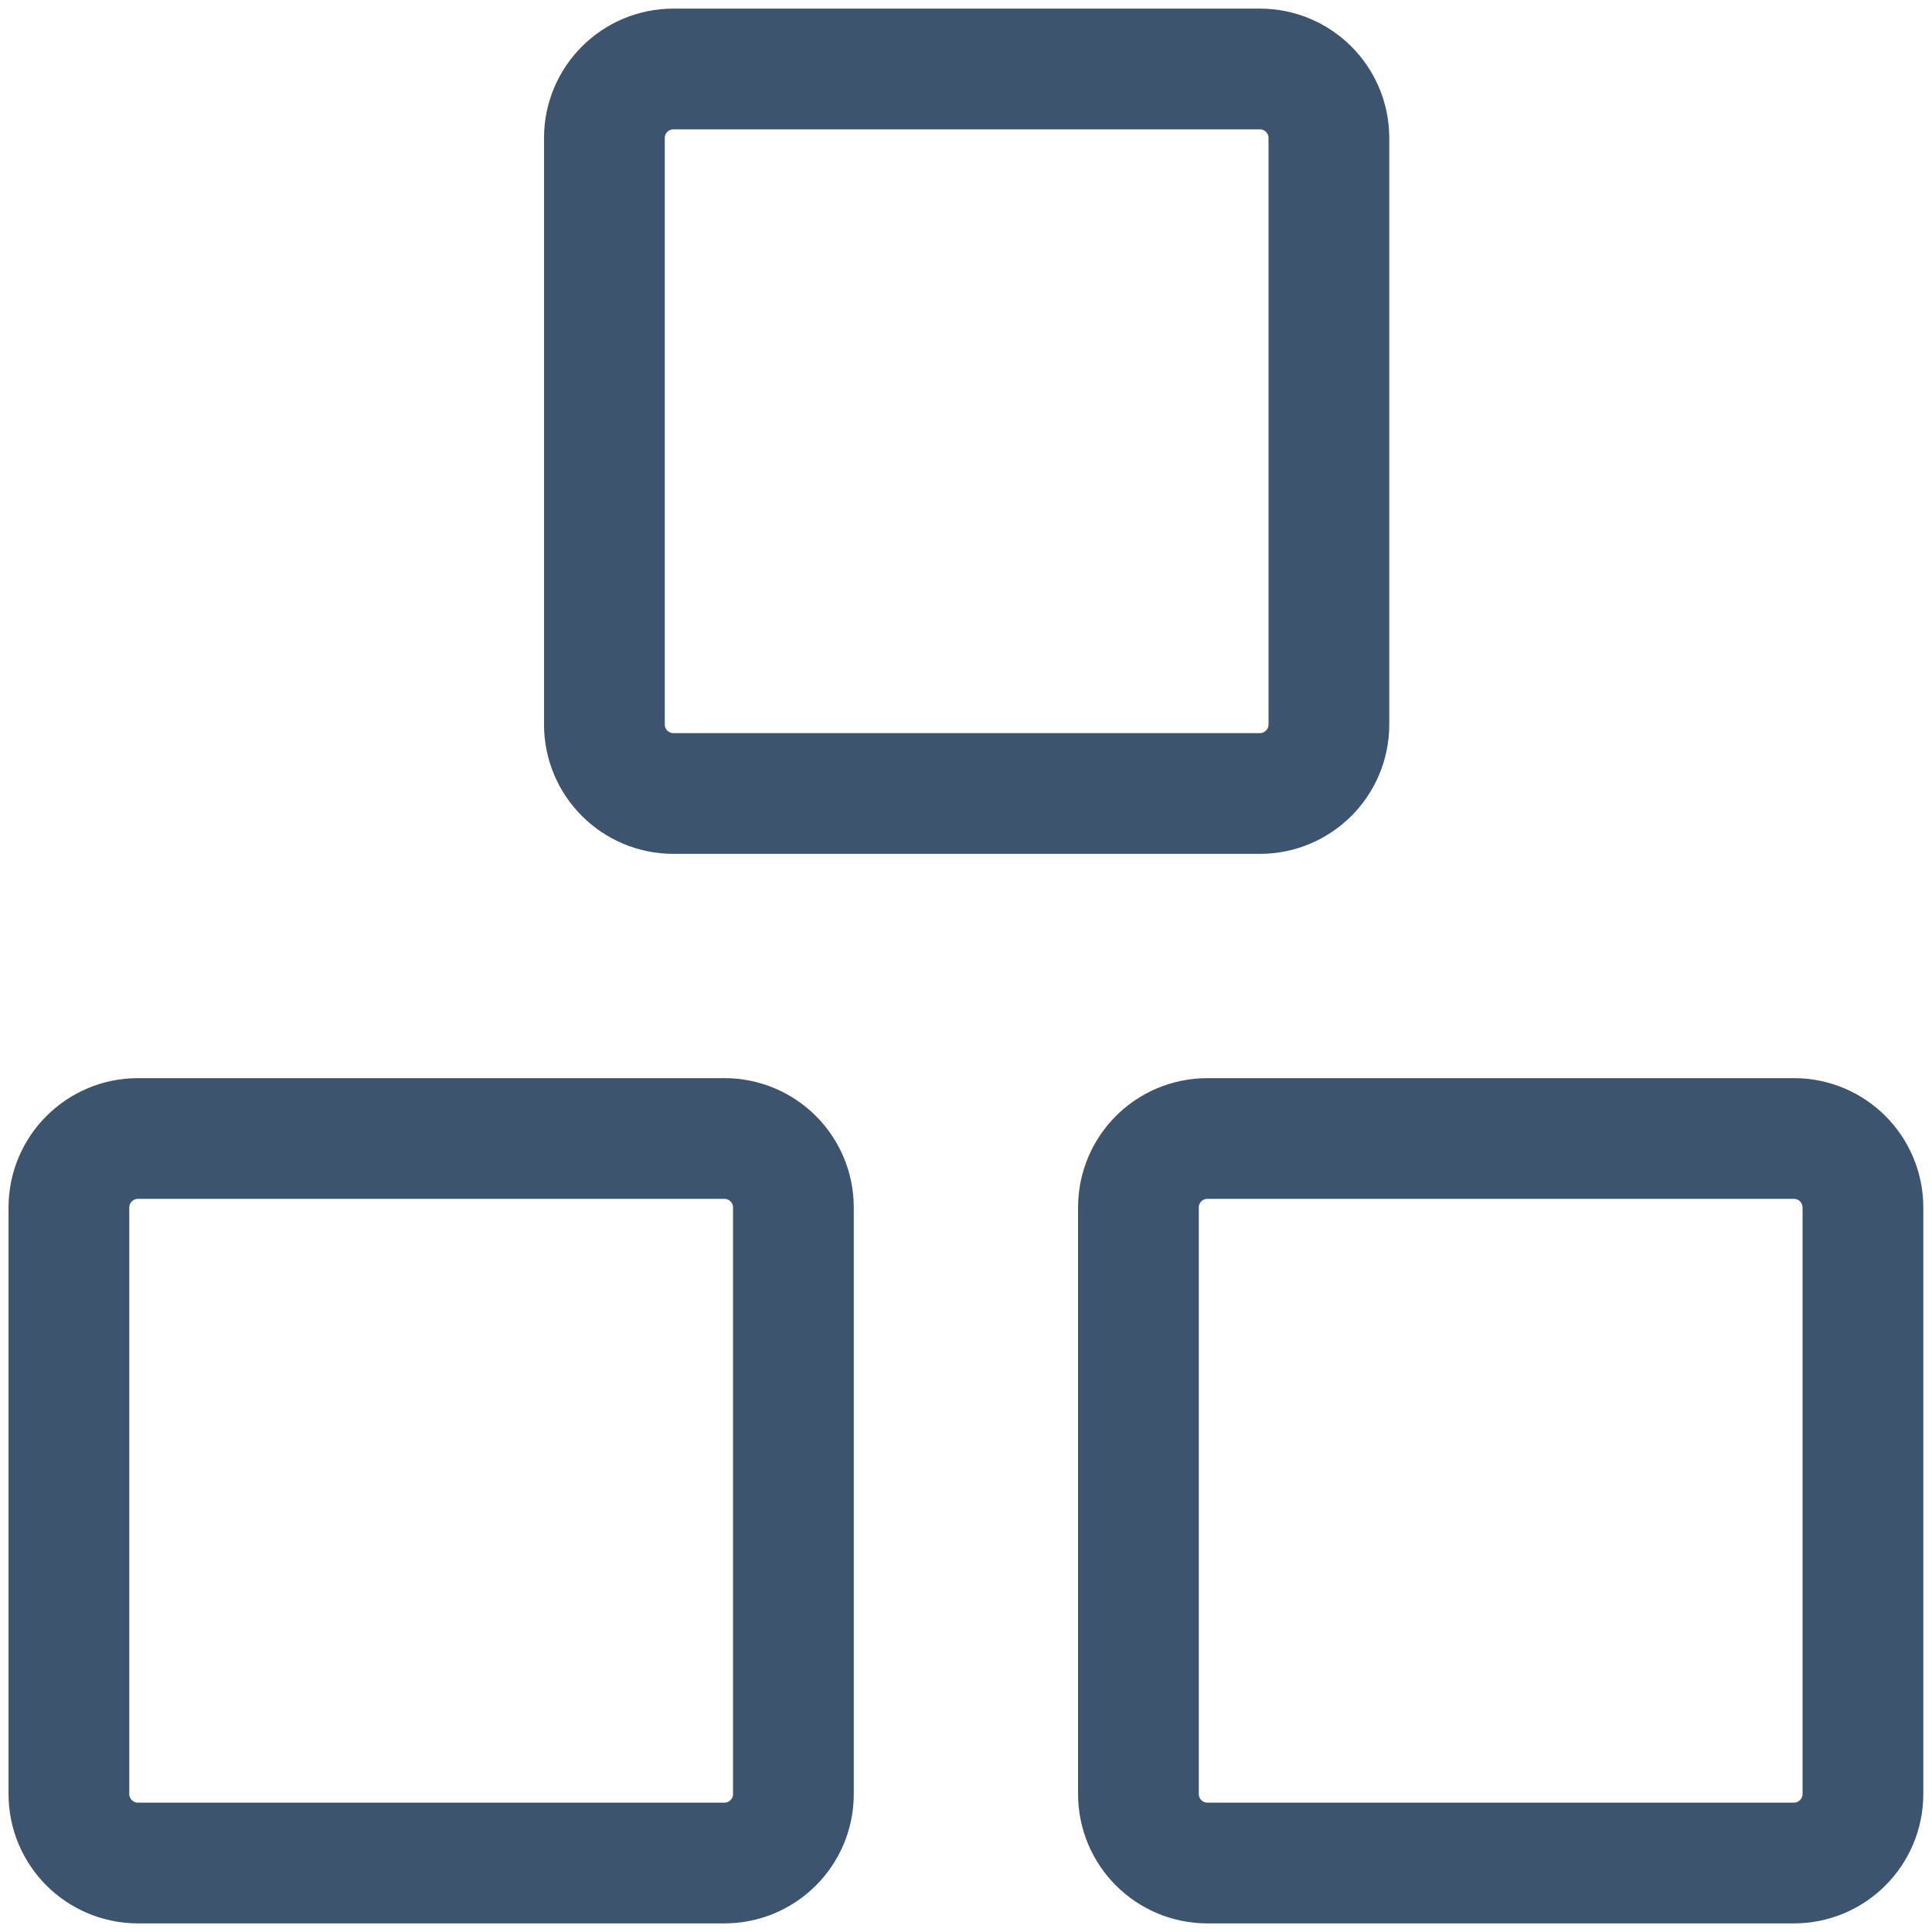
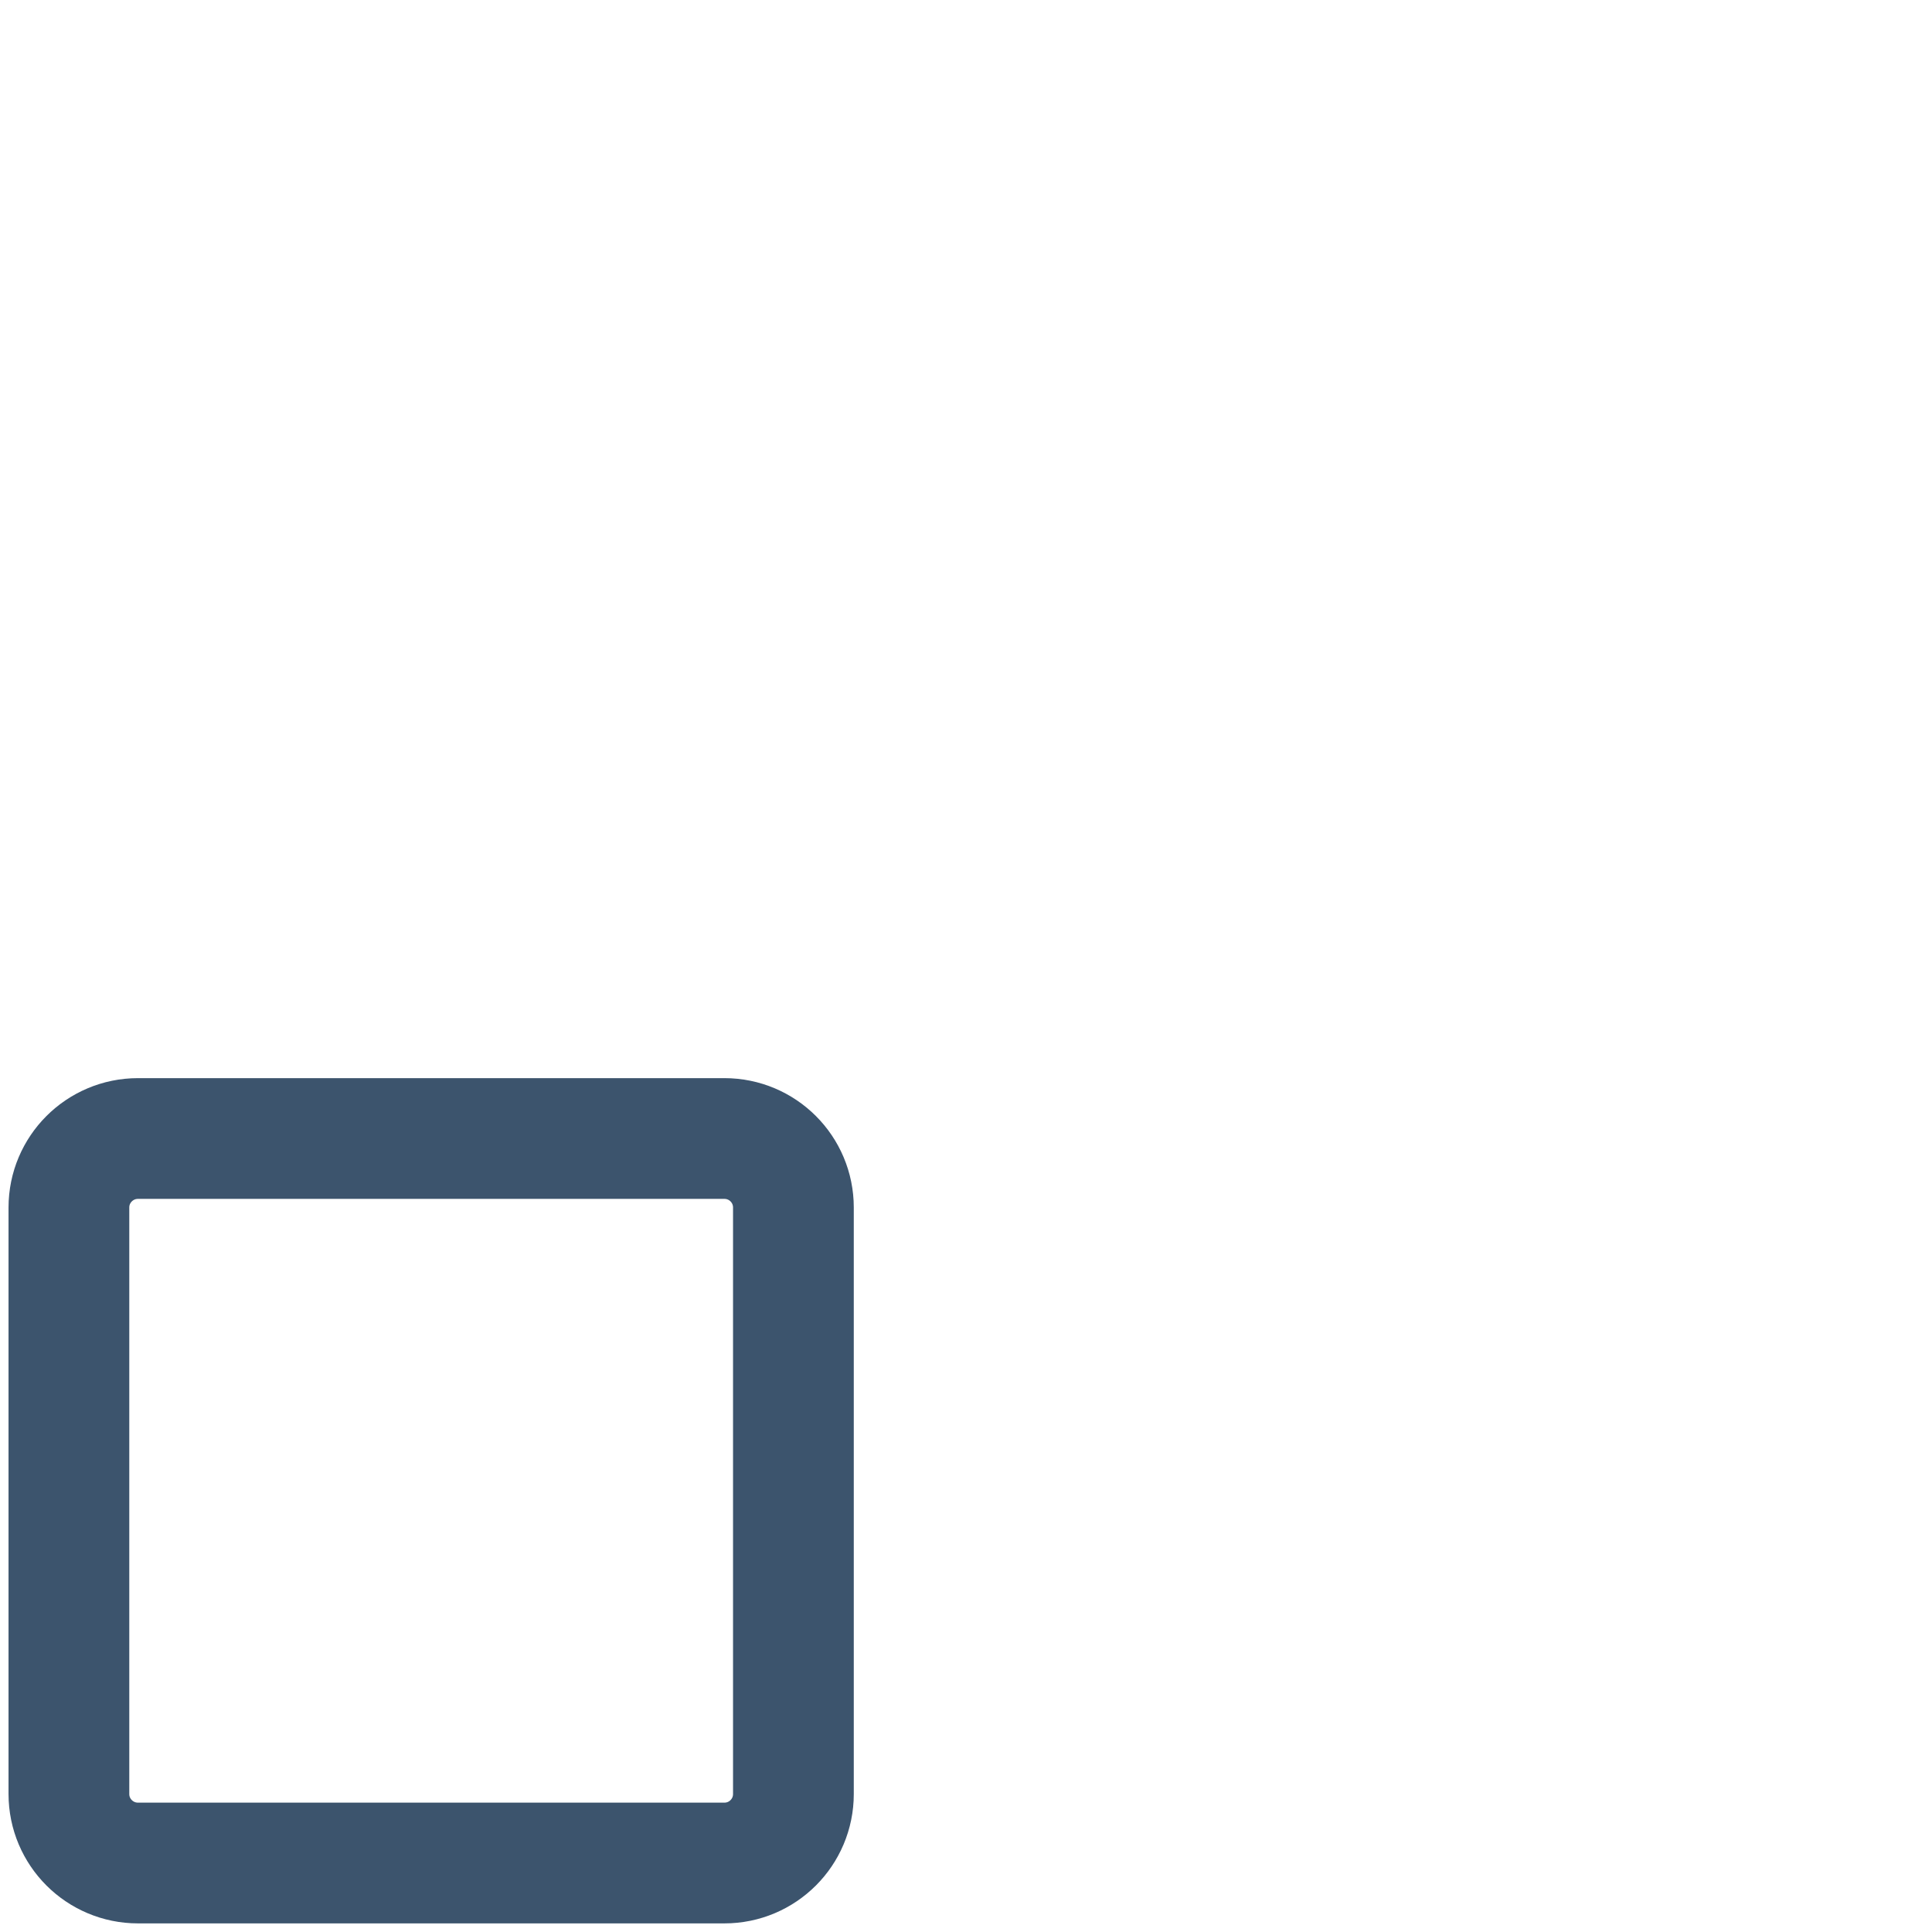
<svg xmlns="http://www.w3.org/2000/svg" width="24" height="24" viewBox="0 0 24 24" fill="none">
  <g clip-path="url(#clip0_153_57)">
    <path d="M8.999 14.143H1.714C1.24 14.143 0.856 14.527 0.856 15V22.286C0.856 22.759 1.24 23.143 1.714 23.143H8.999C9.473 23.143 9.856 22.759 9.856 22.286V15C9.856 14.527 9.473 14.143 8.999 14.143Z" stroke="#3c546d" stroke-width="1.5" stroke-linecap="round" stroke-linejoin="round" />
-     <path d="M22.285 14.143H14.999C14.525 14.143 14.142 14.526 14.142 15V22.285C14.142 22.759 14.525 23.143 14.999 23.143H22.285C22.758 23.143 23.142 22.759 23.142 22.285V15C23.142 14.526 22.758 14.143 22.285 14.143Z" stroke="#3c546d" stroke-width="1.5" stroke-linecap="round" stroke-linejoin="round" />
-     <path d="M15.651 0.857H8.365C7.892 0.857 7.508 1.241 7.508 1.714V9C7.508 9.473 7.892 9.857 8.365 9.857H15.651C16.124 9.857 16.508 9.473 16.508 9V1.714C16.508 1.241 16.124 0.857 15.651 0.857Z" stroke="#3c546d" stroke-width="1.5" stroke-linecap="round" stroke-linejoin="round" />
  </g>
  <defs>
    <clipPath id="clip0_153_57">
      <rect width="24" height="24" fill="white" />
    </clipPath>
  </defs>
</svg>